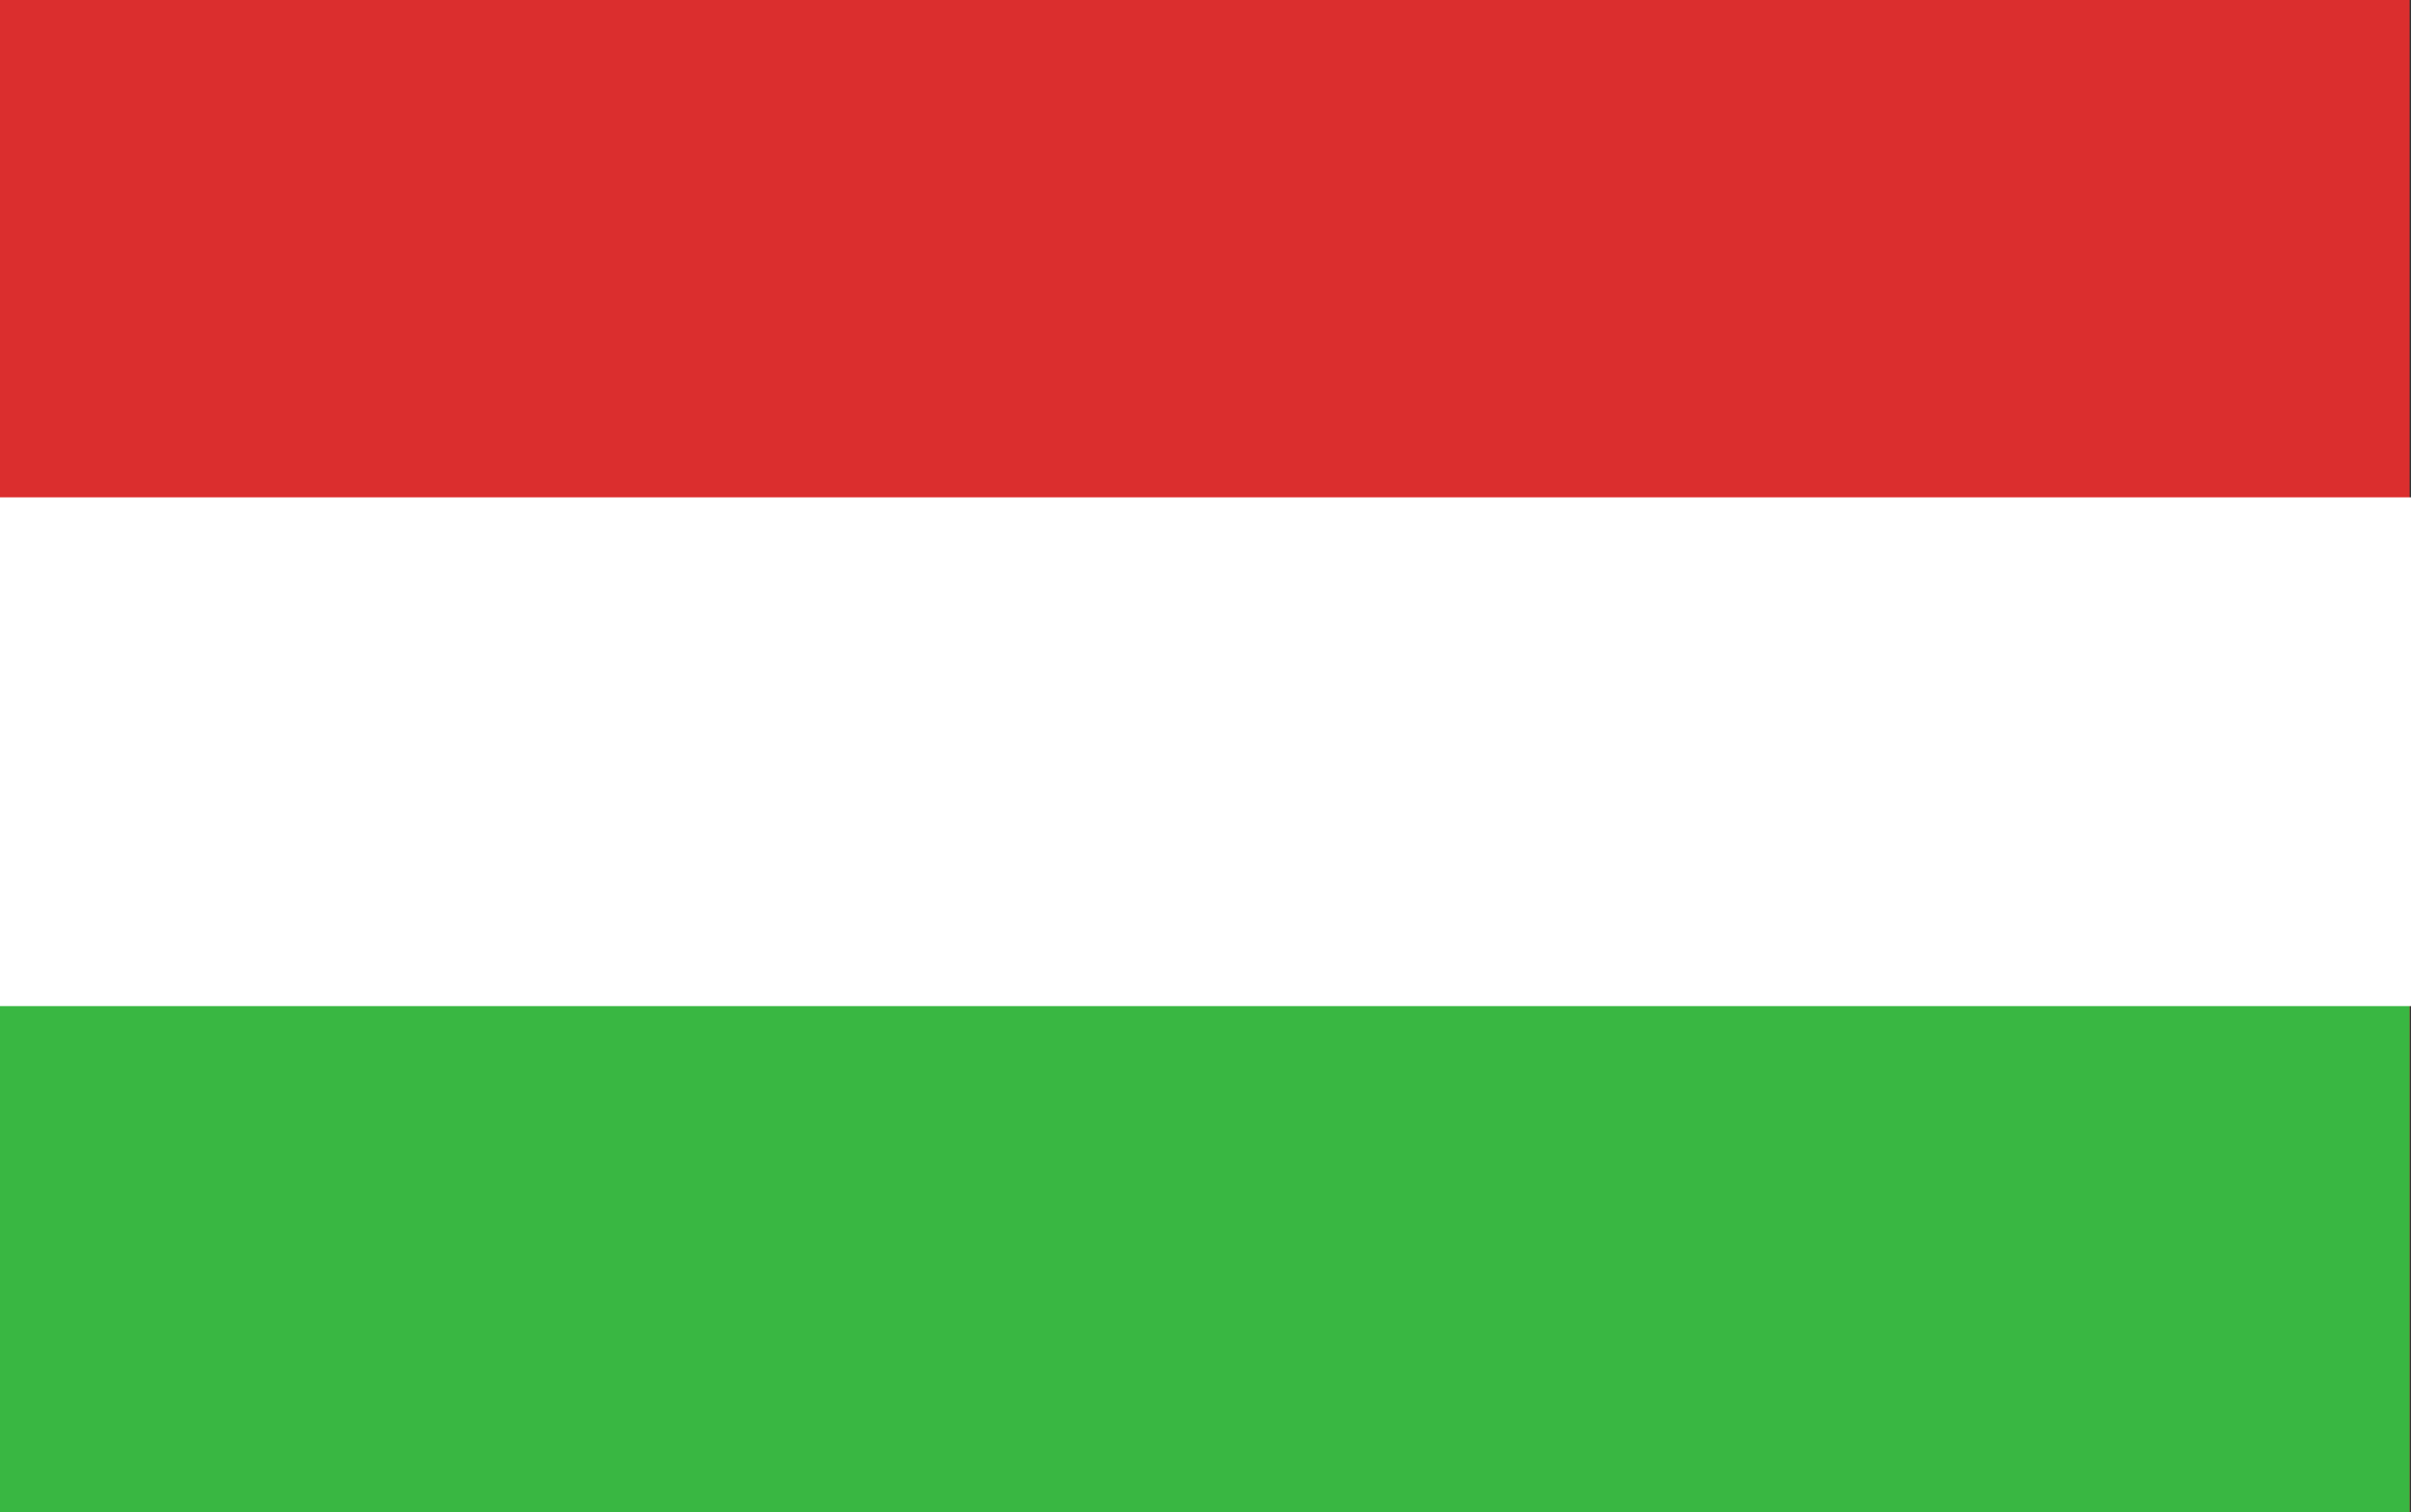
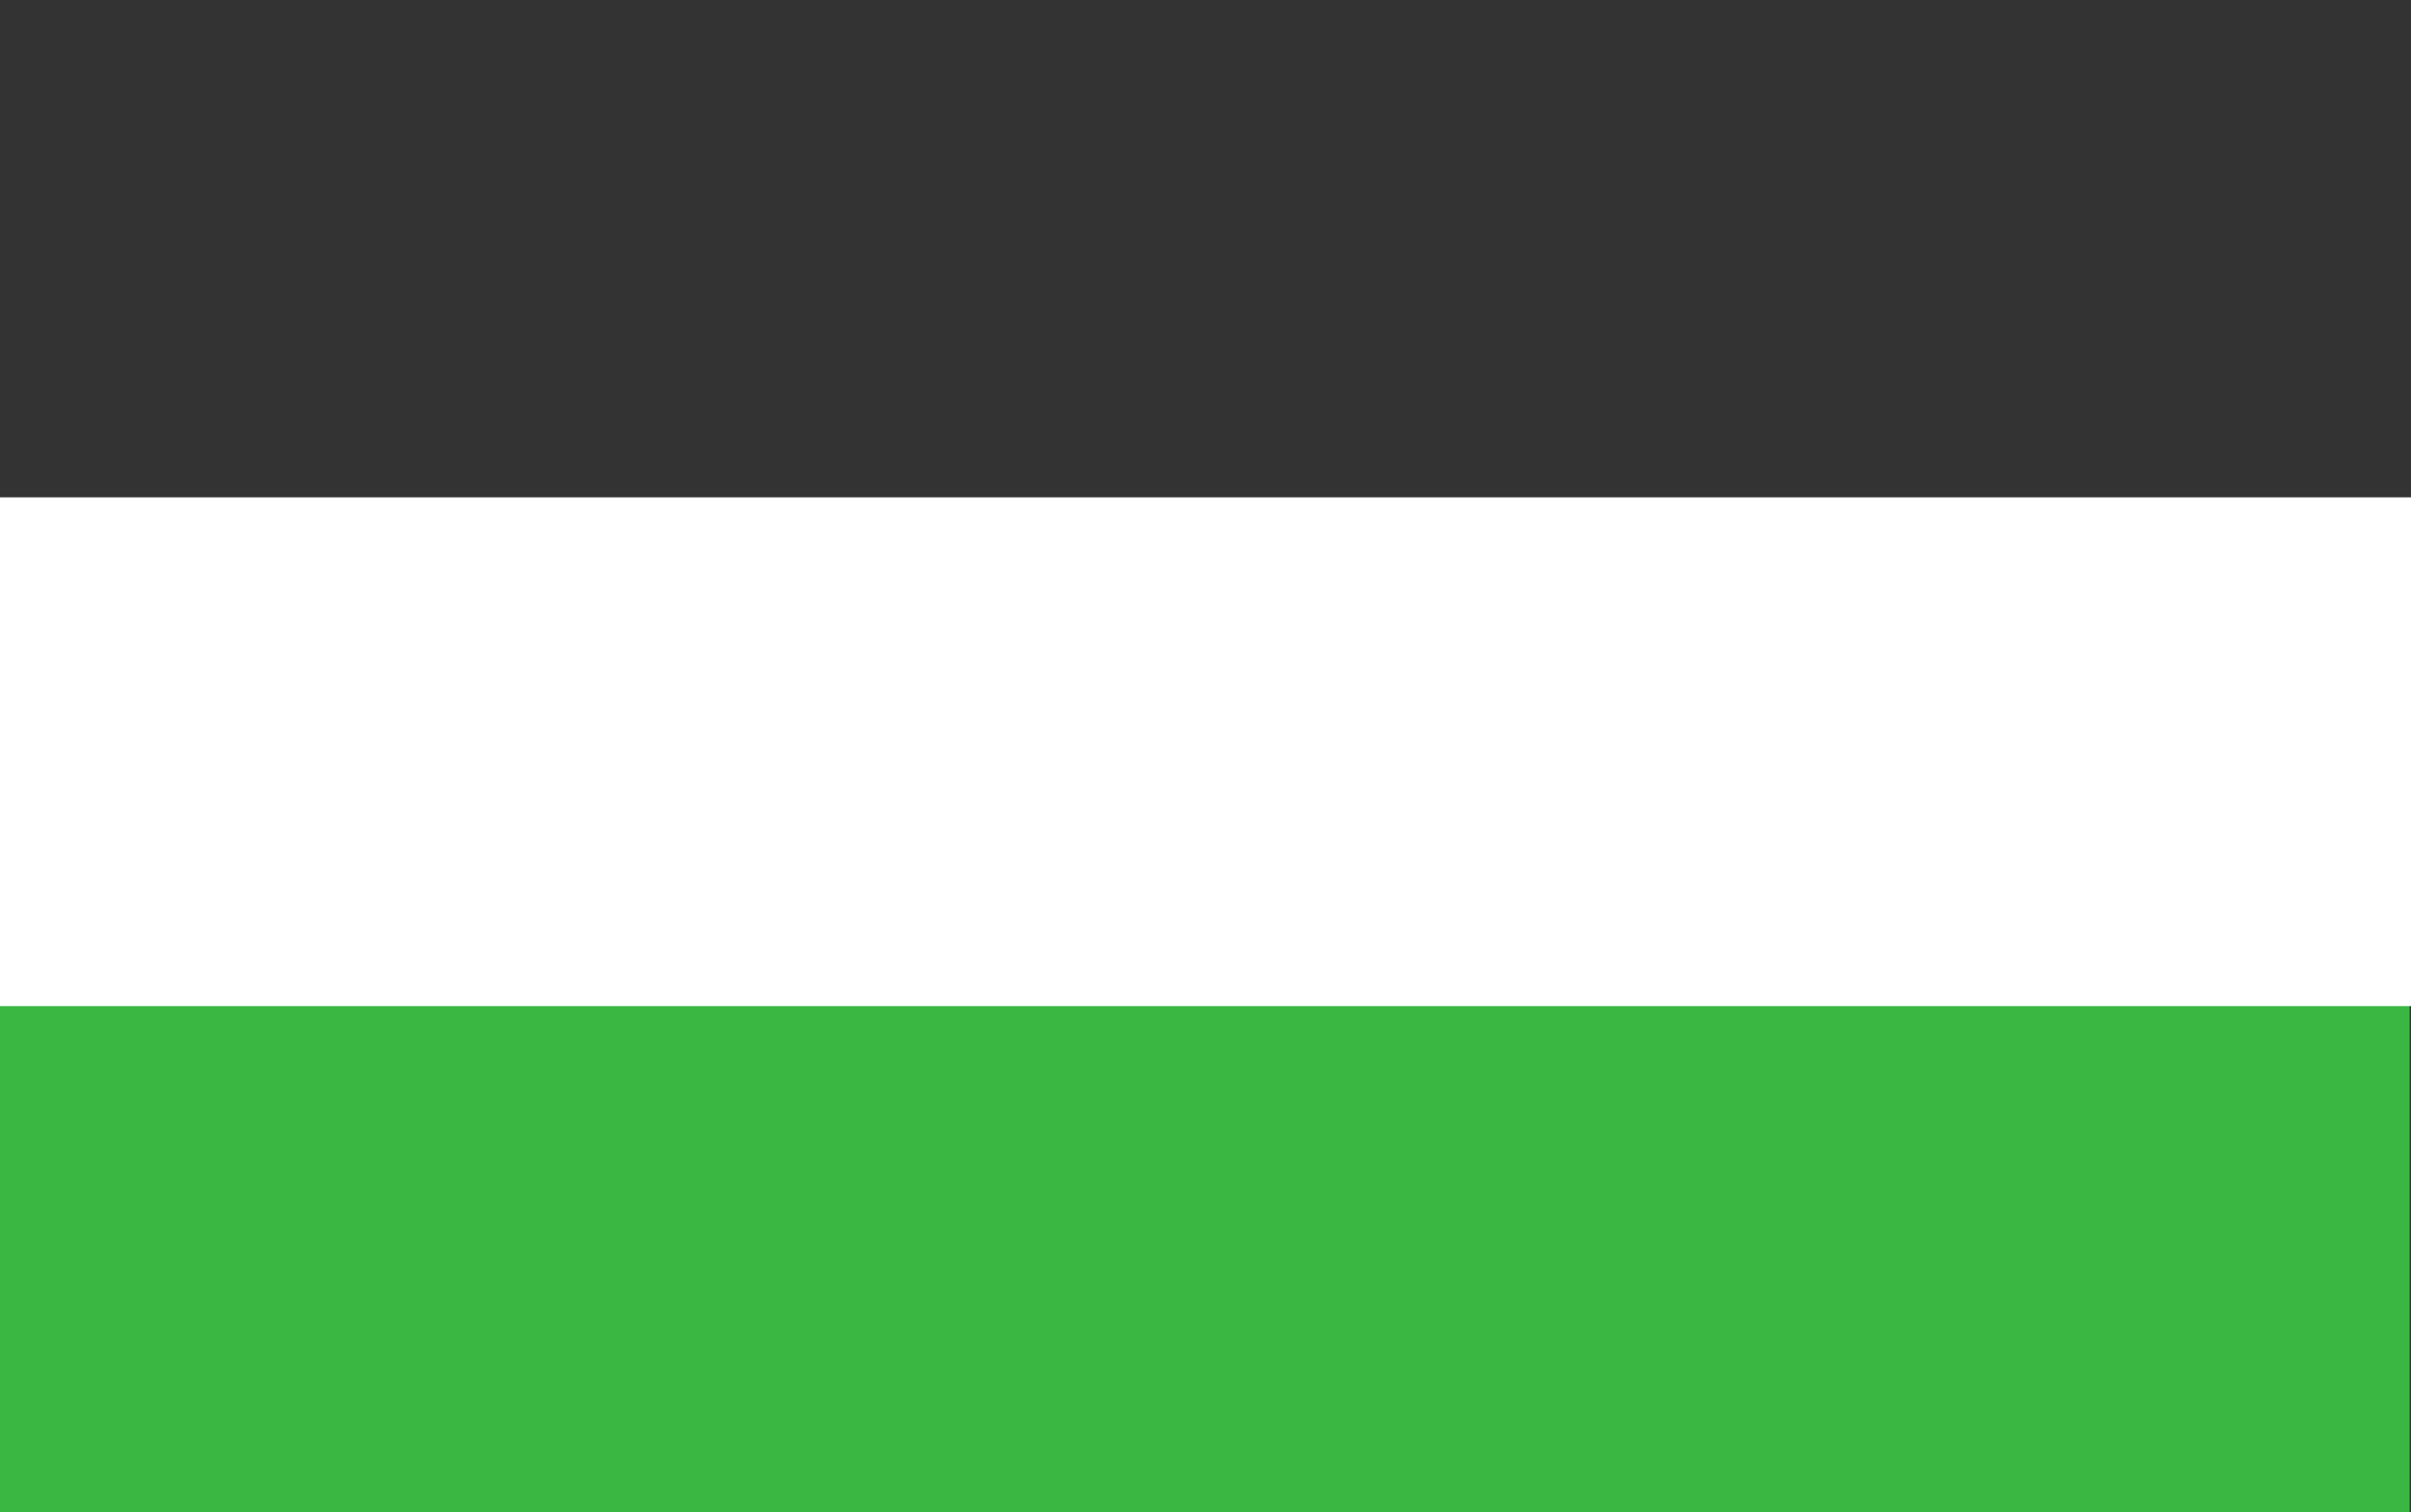
<svg xmlns="http://www.w3.org/2000/svg" id="Capa_1" data-name="Capa 1" viewBox="0 0 33.248 20.857">
  <rect x="0" y="0" width="33.248" height="20.857" fill="#333333" stroke="none" />
  <defs>
    <style>      .cls-1 {        fill: #fff;      }      .cls-2 {        fill: #39b742;      }      .cls-3 {        fill: #db2e2e;      }    </style>
  </defs>
-   <rect class="cls-3" x="0" width="33.229" height="20.857" />
  <rect class="cls-2" x="0" y="10.526" width="33.229" height="10.331" />
  <rect class="cls-1" x="0" y="6.859" width="33.248" height="7.017" />
</svg>